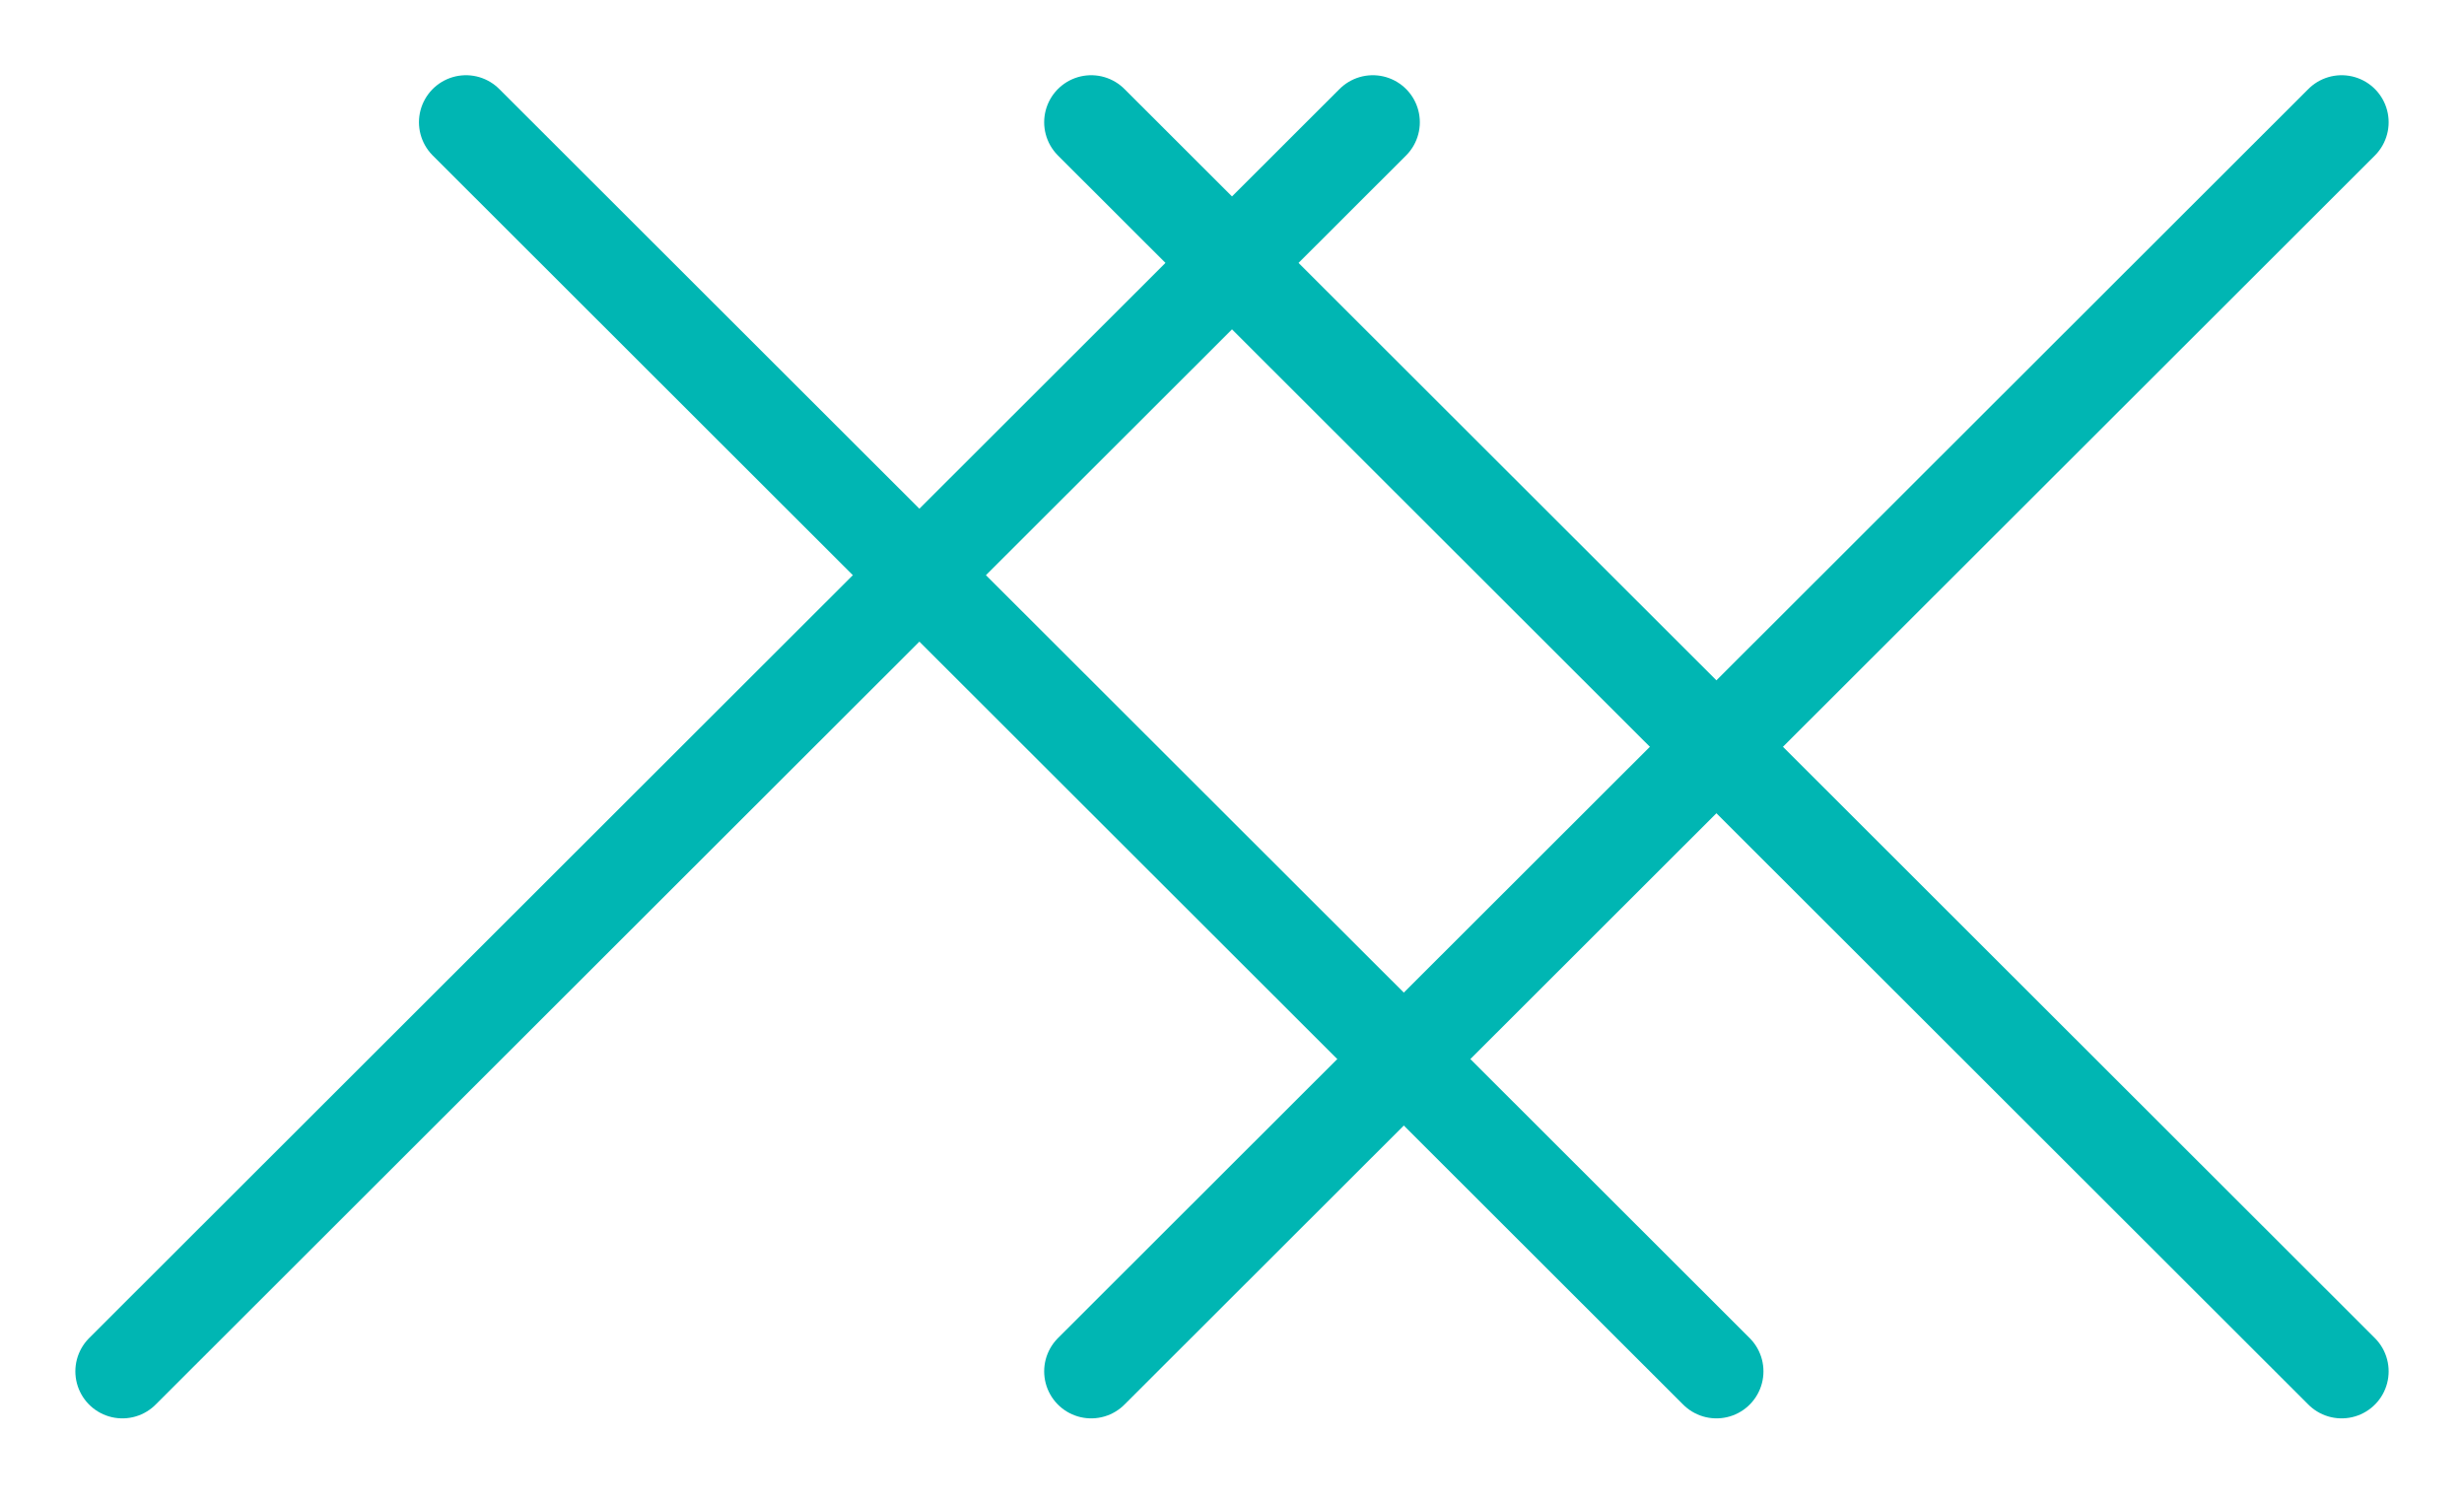
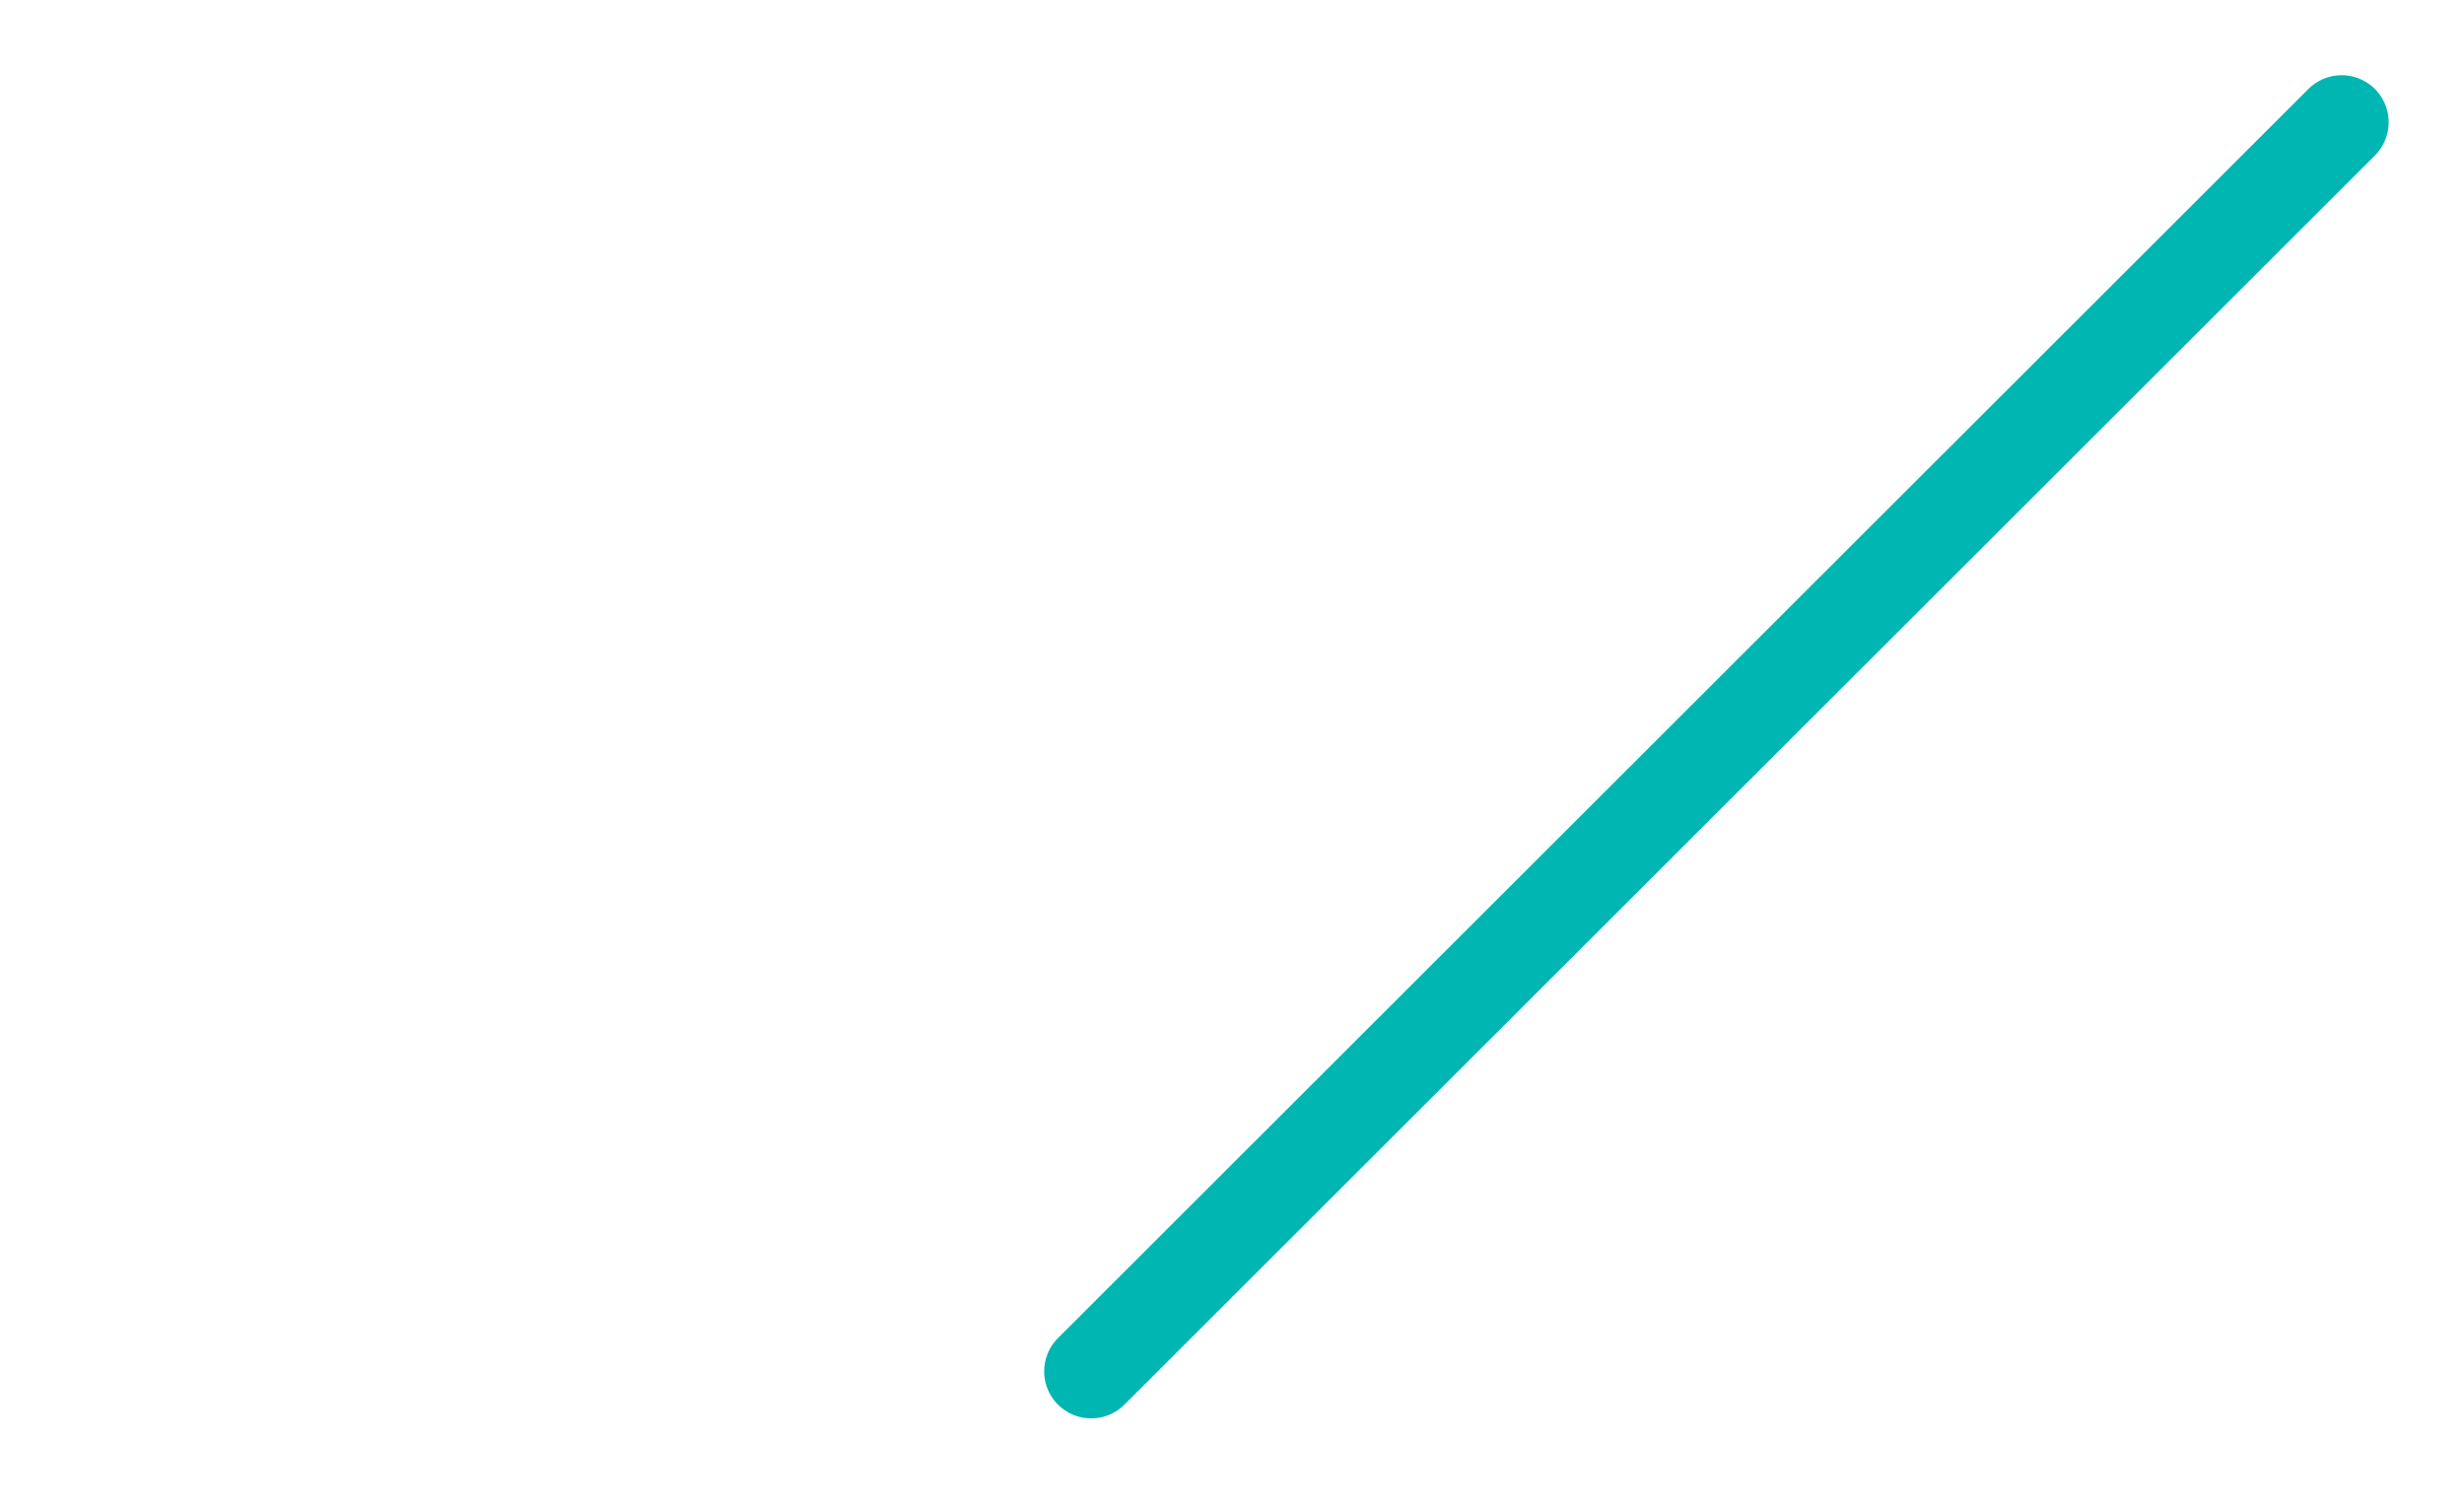
<svg xmlns="http://www.w3.org/2000/svg" width="131" height="80" viewBox="0 0 131 80" fill="none">
  <path d="M124.494 6.499L58.014 72.909" stroke="#00B6B3" stroke-width="5" stroke-linecap="round" stroke-linejoin="round" />
-   <path d="M72.986 6.499L6.506 72.909" stroke="#00B6B3" stroke-width="5" stroke-linecap="round" stroke-linejoin="round" />
-   <path d="M58.014 6.499L124.494 72.909" stroke="#00B6B3" stroke-width="5" stroke-linecap="round" stroke-linejoin="round" />
-   <path d="M24.774 6.499L91.255 72.909" stroke="#00B6B3" stroke-width="5" stroke-linecap="round" stroke-linejoin="round" />
</svg>